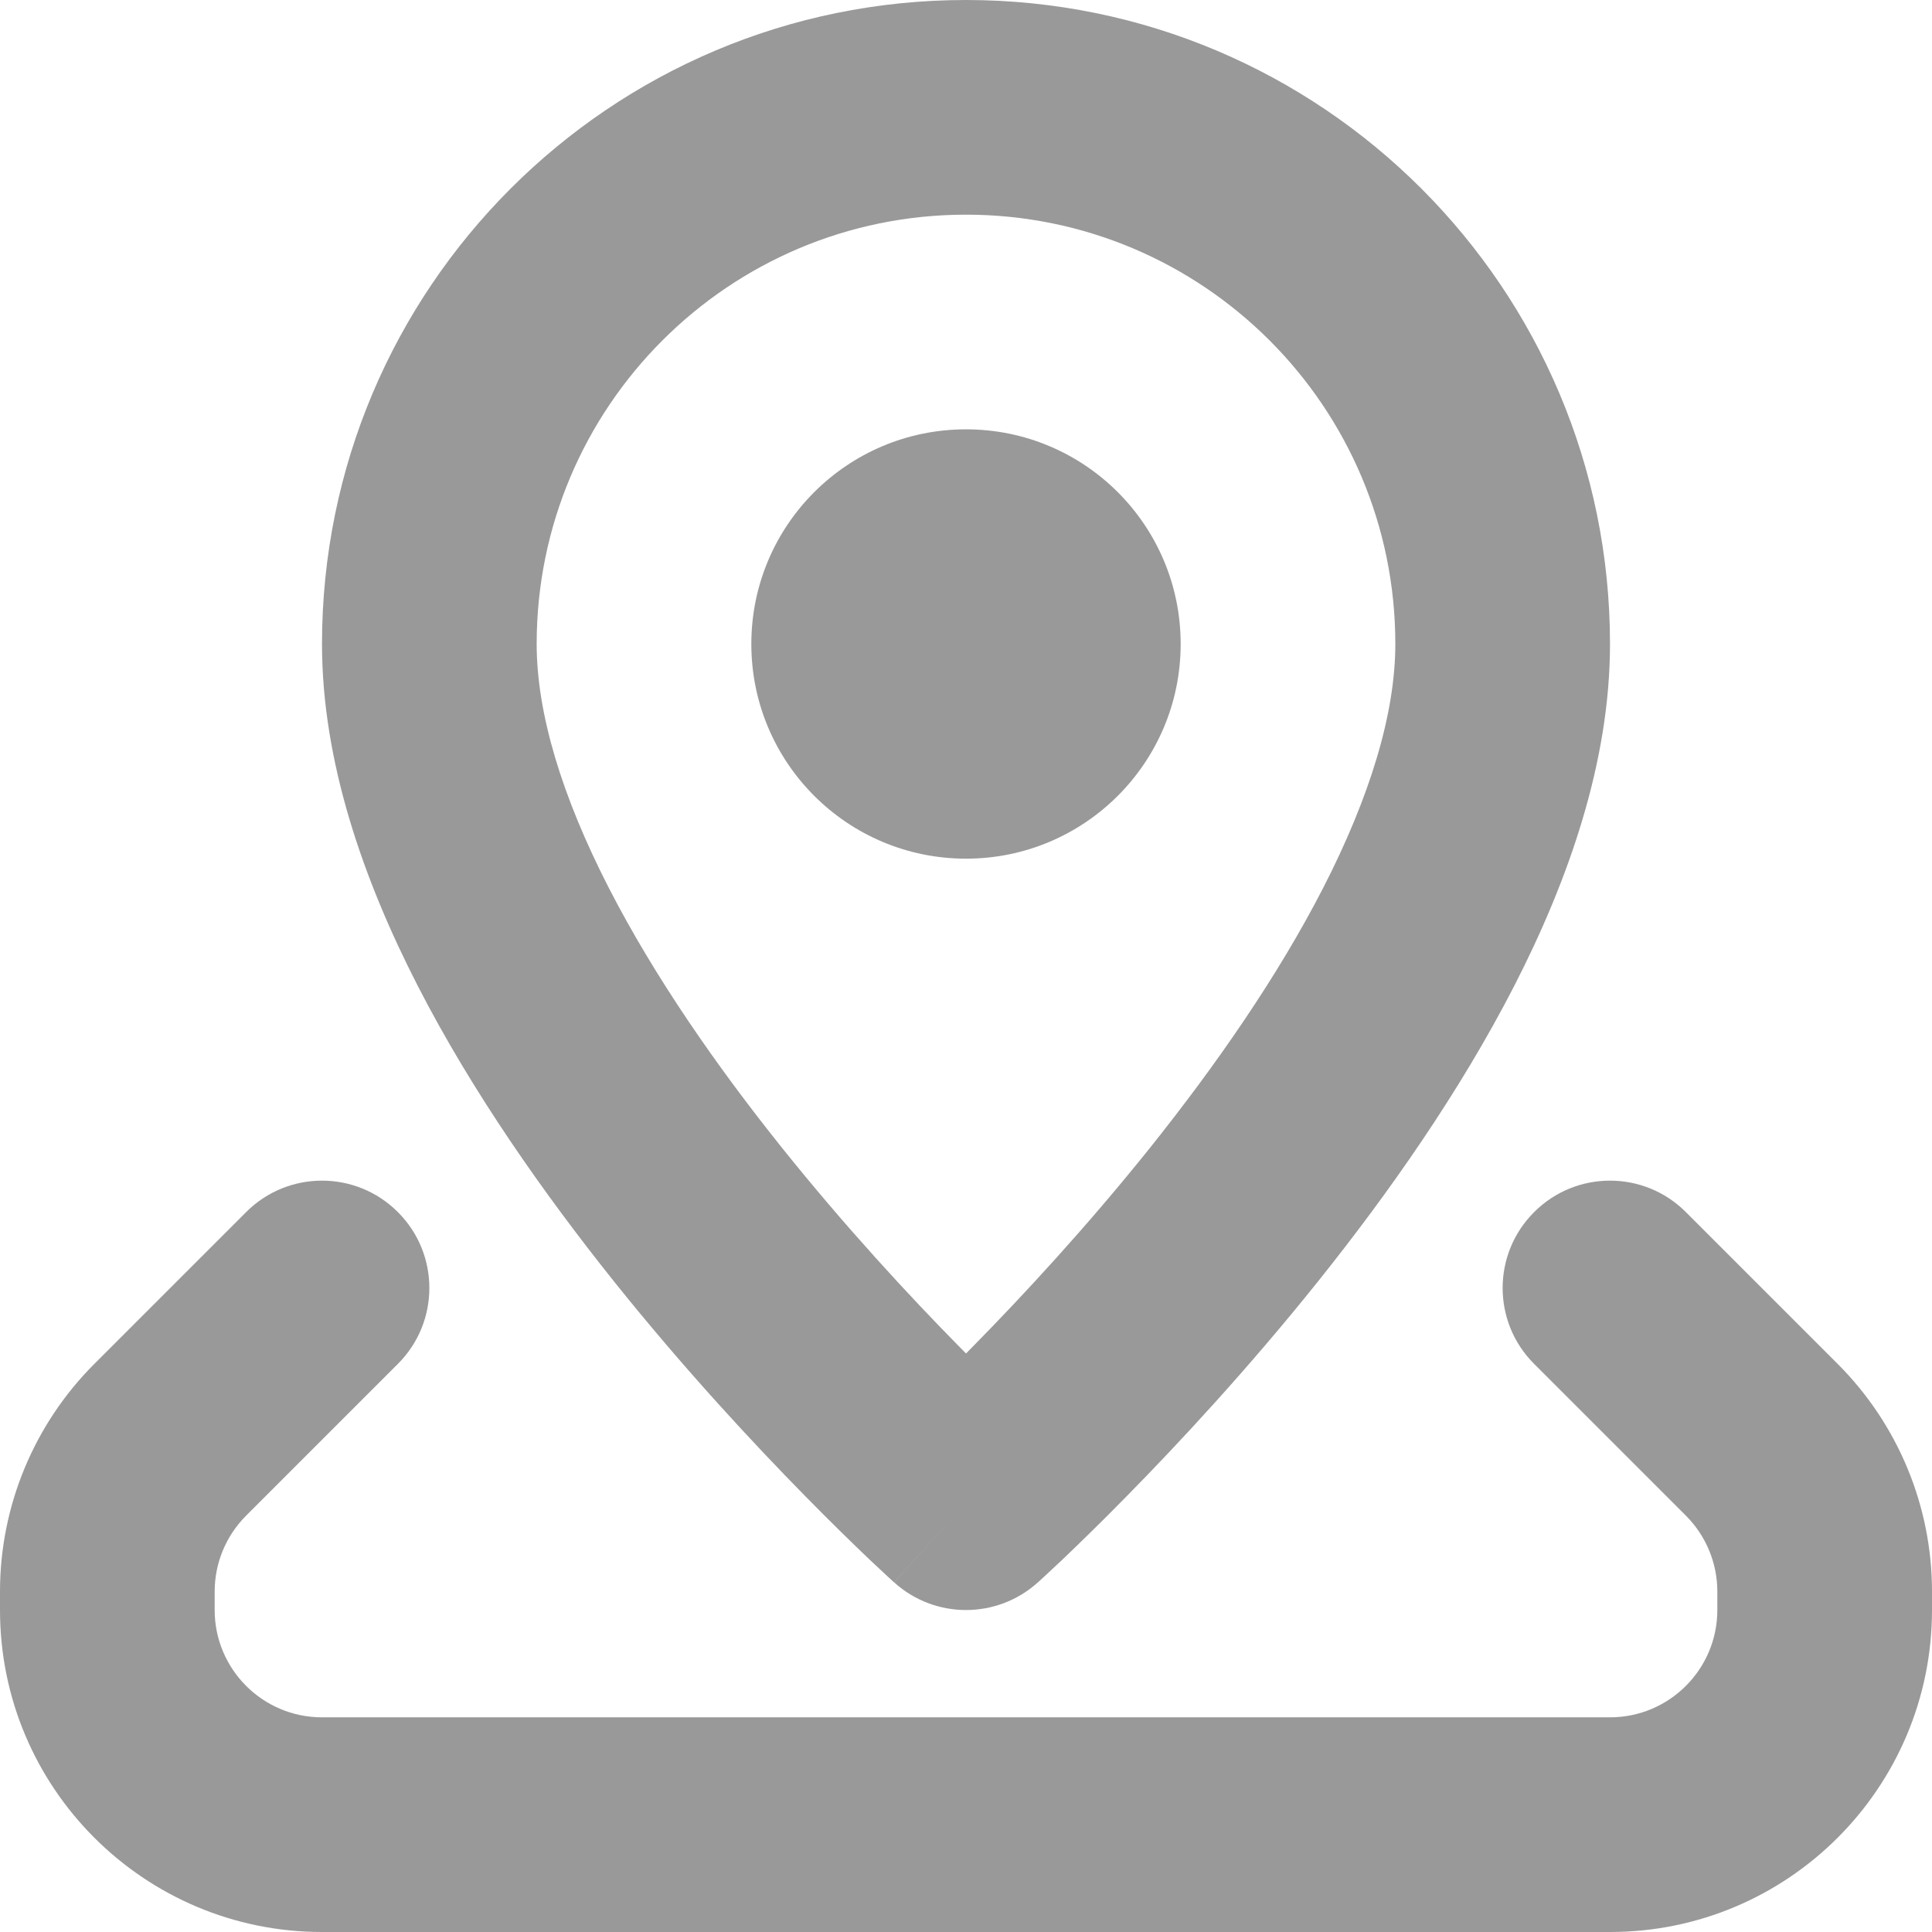
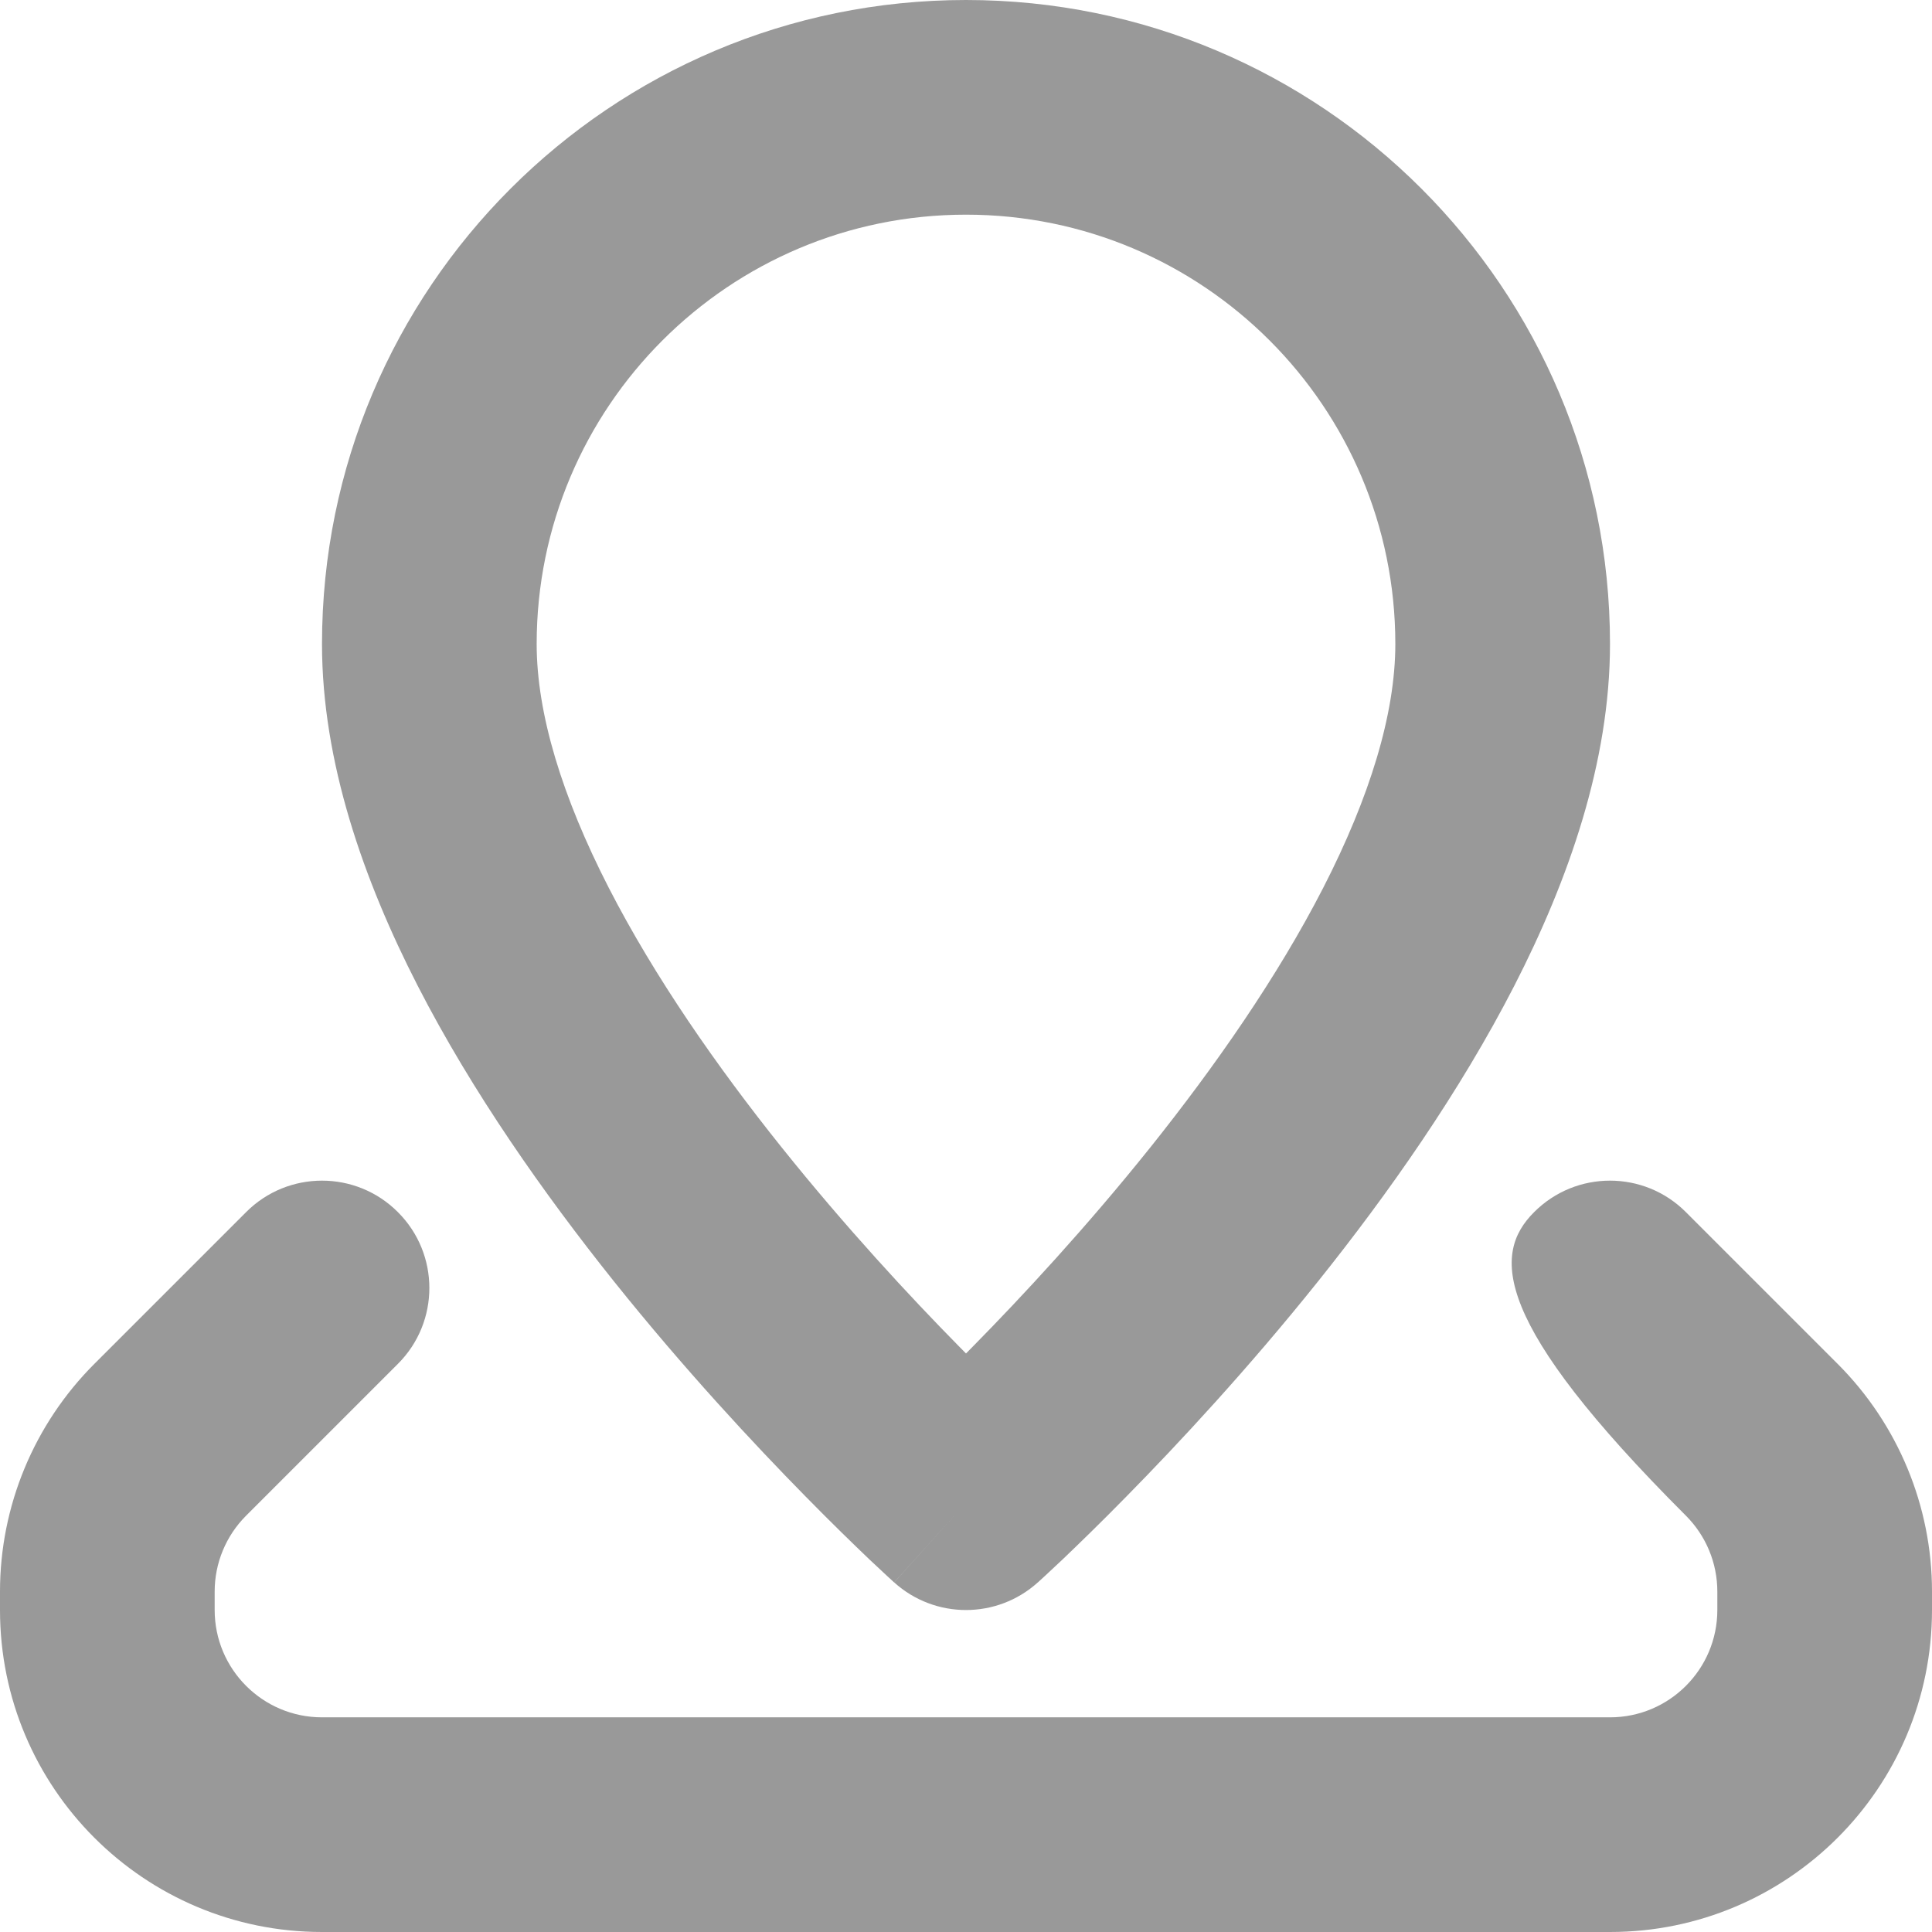
<svg xmlns="http://www.w3.org/2000/svg" width="18" height="18" viewBox="0 0 18 18" fill="none">
-   <path d="M9 8C7.895 8 7 7.105 7 6C7 4.895 7.895 4 9 4C10.105 4 11 4.895 11 6C11 7.105 10.105 8 9 8Z" fill="#999999" />
  <path fill-rule="evenodd" clip-rule="evenodd" d="M9.669 14.743L9 14C9.669 14.743 9.669 14.743 9.669 14.743L9.671 14.742L9.675 14.738L9.688 14.726L9.735 14.683C9.774 14.646 9.832 14.593 9.904 14.525C10.047 14.388 10.251 14.191 10.494 13.943C10.979 13.45 11.629 12.752 12.281 11.937C12.931 11.125 13.599 10.177 14.109 9.183C14.613 8.2 15 7.099 15 6C15 2.686 12.314 0 9 0C5.686 0 3 2.686 3 6C3 7.099 3.387 8.2 3.891 9.183C4.401 10.177 5.07 11.125 5.719 11.937C6.371 12.752 7.021 13.45 7.506 13.943C7.749 14.191 7.953 14.388 8.096 14.525C8.168 14.593 8.226 14.646 8.265 14.683L8.312 14.726L8.325 14.738L8.329 14.742L8.33 14.743C8.33 14.743 8.331 14.743 9 14L8.331 14.743C8.711 15.086 9.289 15.086 9.669 14.743ZM9 12.61L8.932 12.541C8.479 12.081 7.879 11.435 7.281 10.688C6.68 9.937 6.099 9.104 5.671 8.27C5.238 7.425 5 6.651 5 6C5 3.791 6.791 2 9 2C11.209 2 13 3.791 13 6C13 6.651 12.762 7.425 12.329 8.27C11.901 9.104 11.319 9.937 10.719 10.688C10.121 11.435 9.521 12.081 9.068 12.541L9 12.61Z" fill="#999999" />
-   <path d="M3.707 11.293C4.098 11.683 4.098 12.317 3.707 12.707L2.293 14.121C2.105 14.309 2 14.563 2 14.828V15C2 15.552 2.448 16 3 16H15C15.552 16 16 15.552 16 15V14.828C16 14.563 15.895 14.309 15.707 14.121L14.293 12.707C13.902 12.317 13.902 11.683 14.293 11.293C14.683 10.902 15.317 10.902 15.707 11.293L17.121 12.707C17.684 13.27 18 14.033 18 14.828V15C18 16.657 16.657 18 15 18H3C1.343 18 0 16.657 0 15V14.828C0 14.033 0.316 13.27 0.879 12.707L2.293 11.293C2.683 10.902 3.317 10.902 3.707 11.293Z" fill="#999999" />
+   <path d="M3.707 11.293C4.098 11.683 4.098 12.317 3.707 12.707L2.293 14.121C2.105 14.309 2 14.563 2 14.828V15C2 15.552 2.448 16 3 16H15C15.552 16 16 15.552 16 15V14.828C16 14.563 15.895 14.309 15.707 14.121C13.902 12.317 13.902 11.683 14.293 11.293C14.683 10.902 15.317 10.902 15.707 11.293L17.121 12.707C17.684 13.27 18 14.033 18 14.828V15C18 16.657 16.657 18 15 18H3C1.343 18 0 16.657 0 15V14.828C0 14.033 0.316 13.27 0.879 12.707L2.293 11.293C2.683 10.902 3.317 10.902 3.707 11.293Z" fill="#999999" />
</svg>